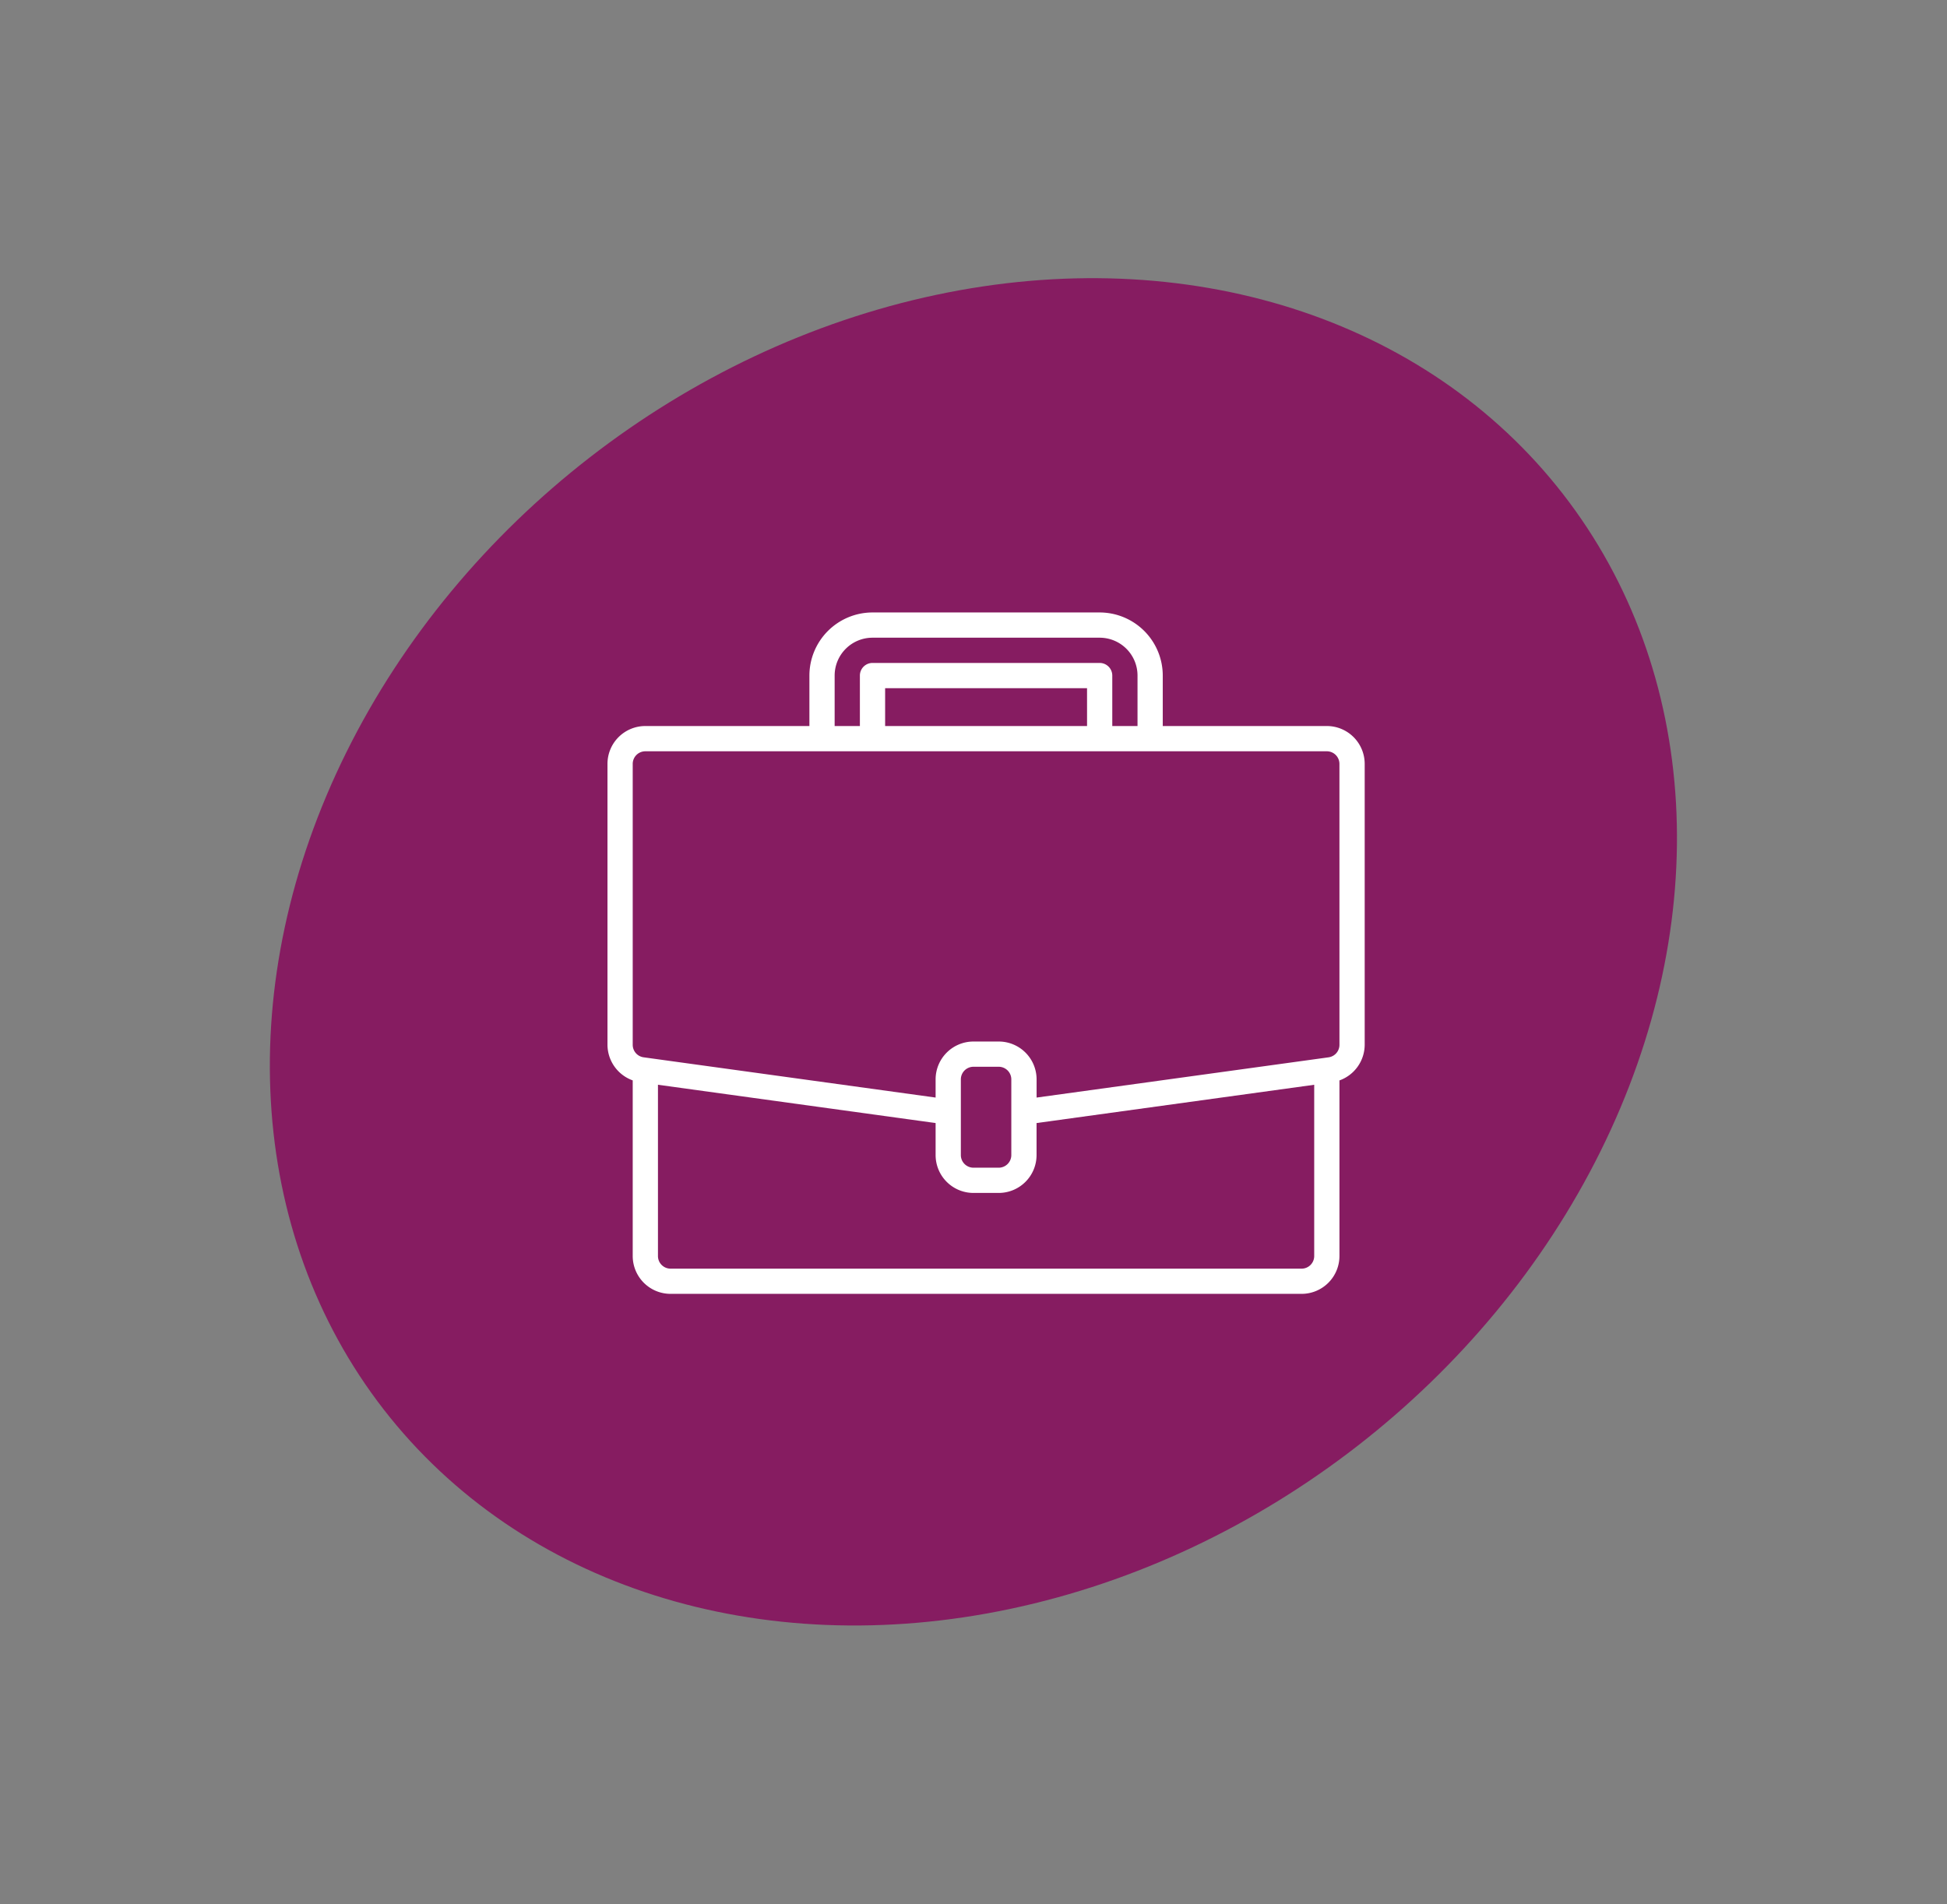
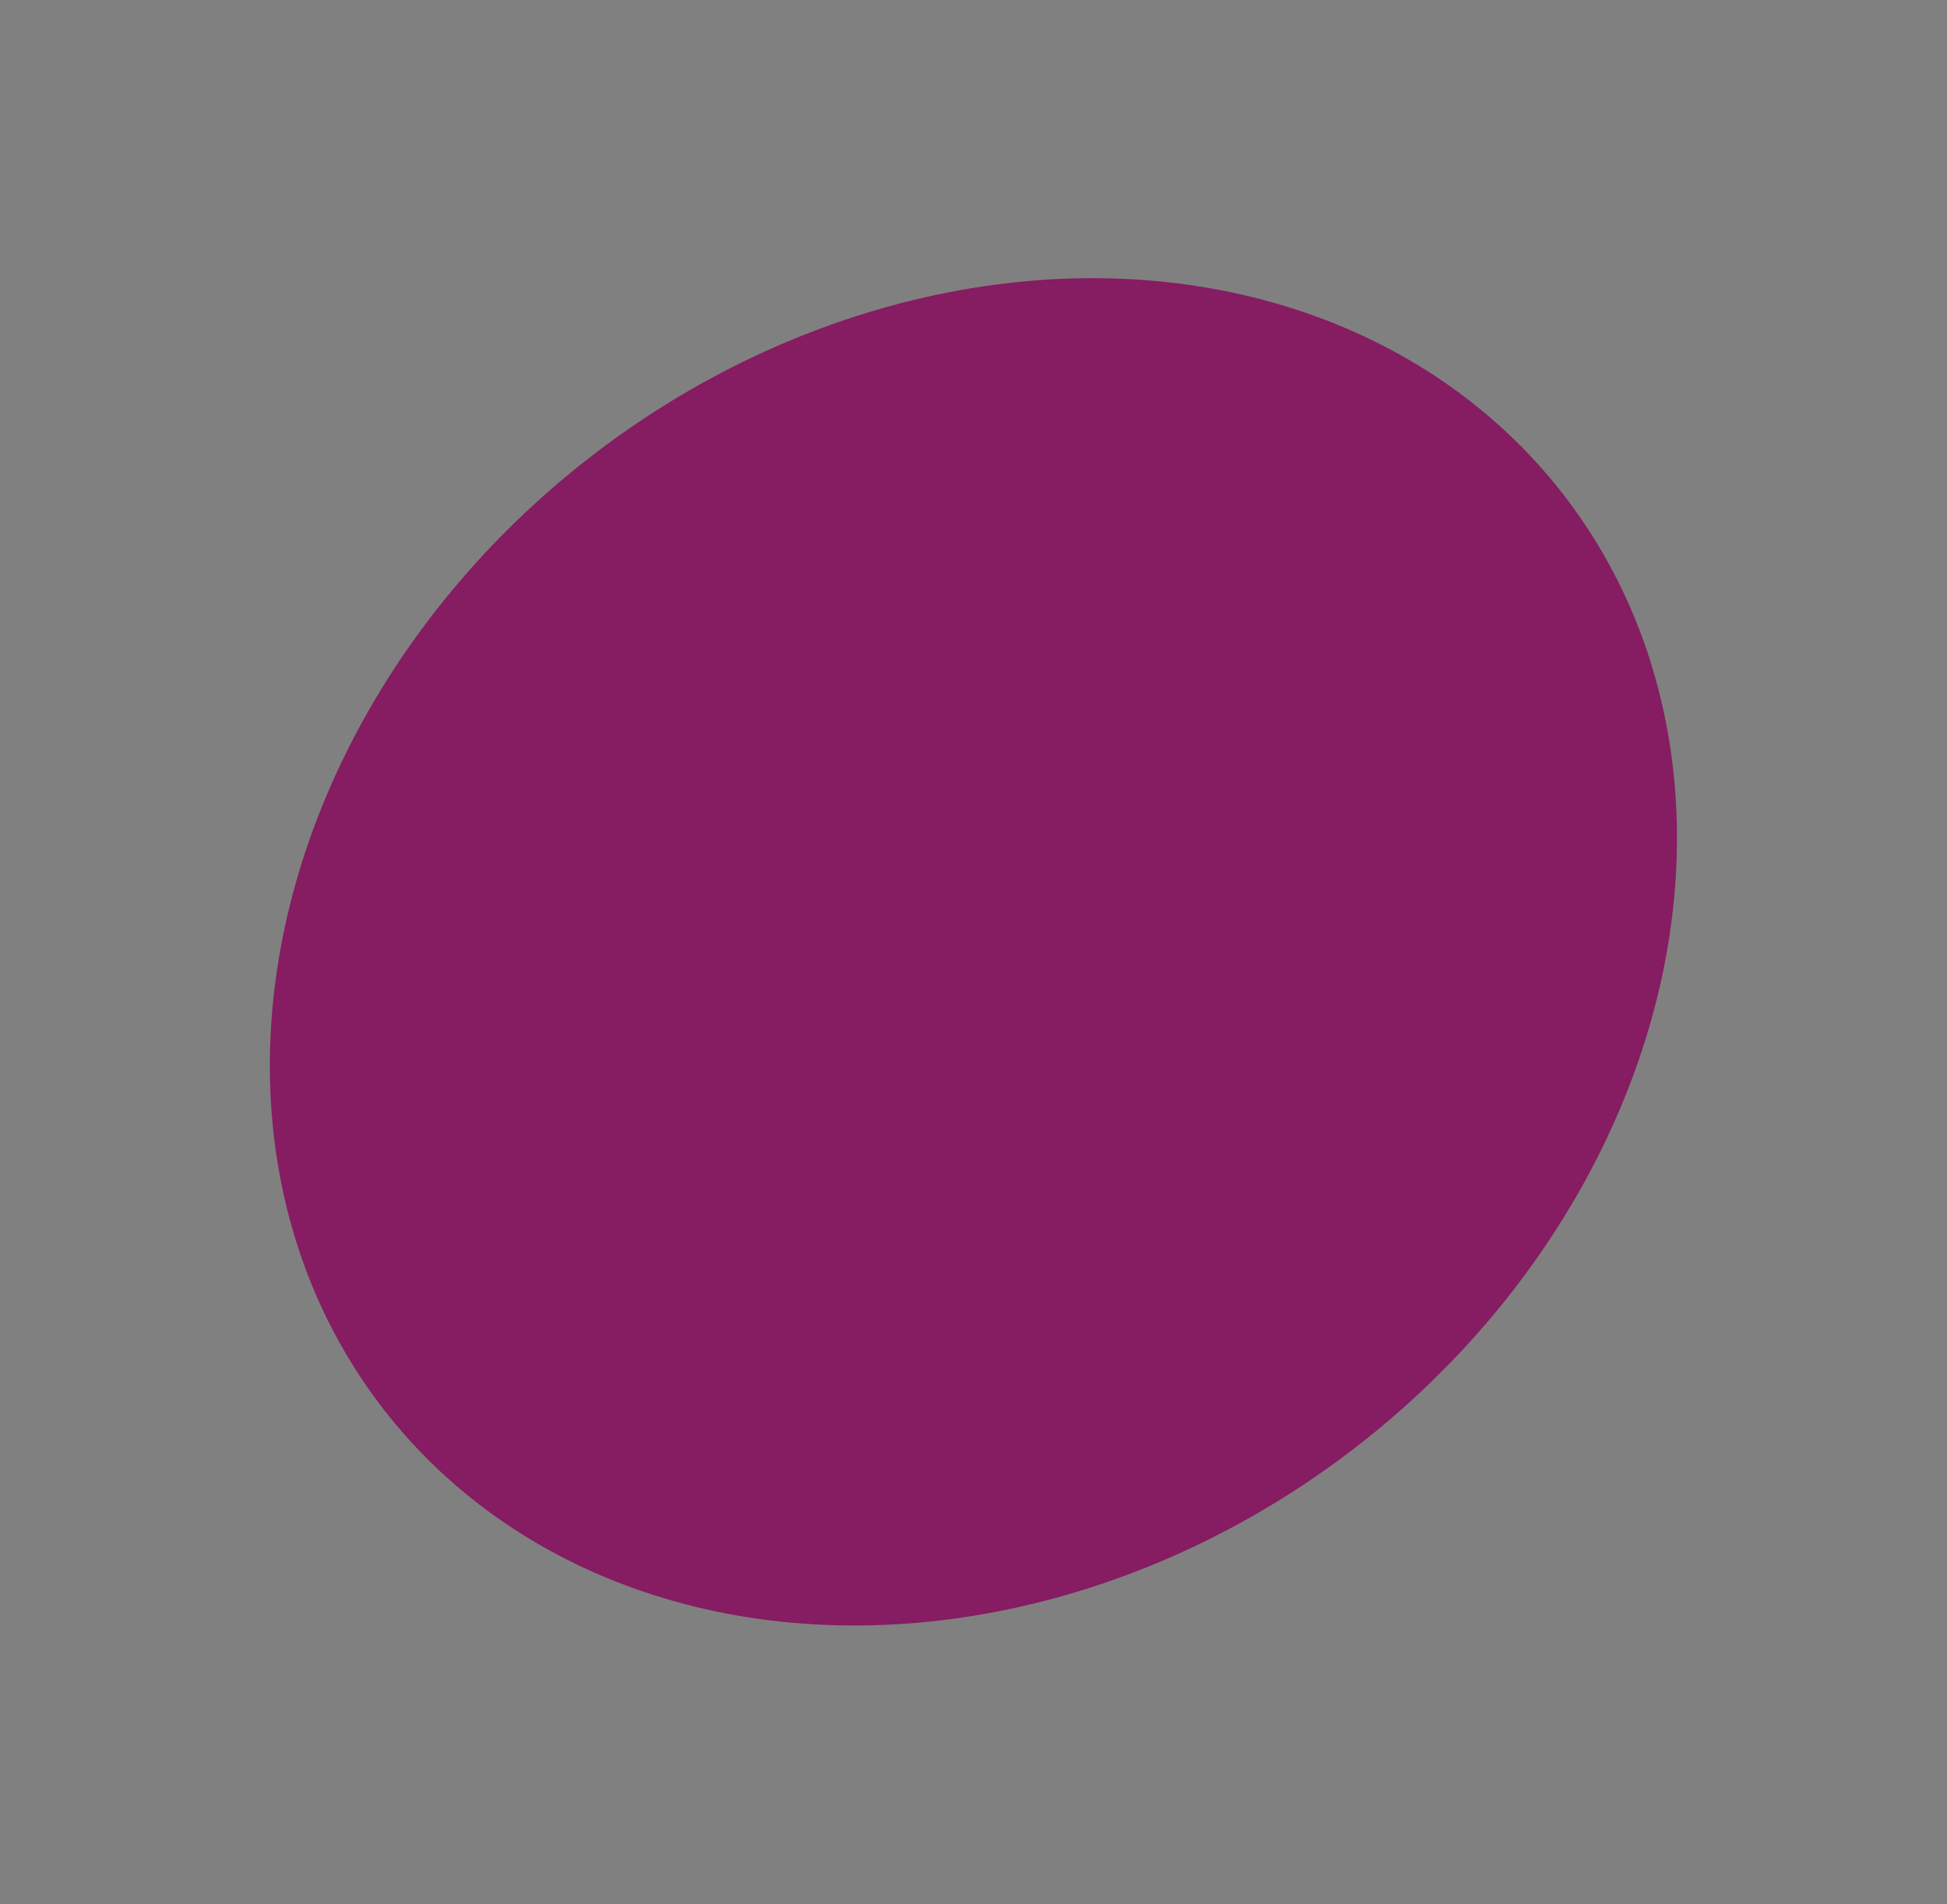
<svg xmlns="http://www.w3.org/2000/svg" width="103.902" height="101.619" viewBox="0 0 103.902 101.619">
  <rect x="0" y="0" width="103.902" height="101.619" fill="#808080" stroke="none" />
  <g id="Groupe_522" data-name="Groupe 522" transform="translate(-516.337 -2531)">
    <g id="LOGO" transform="translate(516.337 2531)">
      <g id="Groupe_514" data-name="Groupe 514" transform="translate(0 0)">
        <ellipse id="Ellipse_12" data-name="Ellipse 12" cx="39.838" cy="33.4" rx="39.838" ry="33.4" transform="matrix(0.79, -0.613, 0.613, 0.79, 0, 48.834)" fill="#861c61" />
      </g>
    </g>
-     <path id="suitcase" d="M38.388,6.061H29.633V3.367A3.371,3.371,0,0,0,26.266,0H14.143a3.371,3.371,0,0,0-3.367,3.367V6.061H2.02A2.021,2.021,0,0,0,0,8.082V23.073a2.029,2.029,0,0,0,1.347,1.9v9.373a2.021,2.021,0,0,0,2.02,2.02H37.042a2.021,2.021,0,0,0,2.02-2.02V24.975a2.03,2.03,0,0,0,1.347-1.9V8.082A2.021,2.021,0,0,0,38.388,6.061ZM12.123,3.367a2.021,2.021,0,0,1,2.02-2.02H26.266a2.021,2.021,0,0,1,2.02,2.02V6.061H26.939V3.367a.674.674,0,0,0-.673-.673H14.143a.674.674,0,0,0-.673.673V6.061H12.123Zm13.47,2.694H14.817V4.041H25.592ZM37.715,34.348a.674.674,0,0,1-.673.673H3.367a.674.674,0,0,1-.673-.673V25.206L17.511,27.25v1.71a2.021,2.021,0,0,0,2.02,2.02h1.347a2.021,2.021,0,0,0,2.02-2.02V27.25l14.817-2.043ZM21.551,28.96a.674.674,0,0,1-.673.673H19.531a.674.674,0,0,1-.673-.673V24.919a.674.674,0,0,1,.673-.673h1.347a.674.674,0,0,1,.673.673Zm17.511-5.886a.673.673,0,0,1-.579.668l-.187.026L22.9,25.89v-.971a2.021,2.021,0,0,0-2.02-2.02H19.531a2.021,2.021,0,0,0-2.02,2.02v.971L1.927,23.741a.674.674,0,0,1-.58-.668V8.082a.674.674,0,0,1,.673-.673H38.388a.674.674,0,0,1,.673.673Zm0,0" transform="translate(548.755 2563.687)" fill="#fff" />
  </g>
</svg>